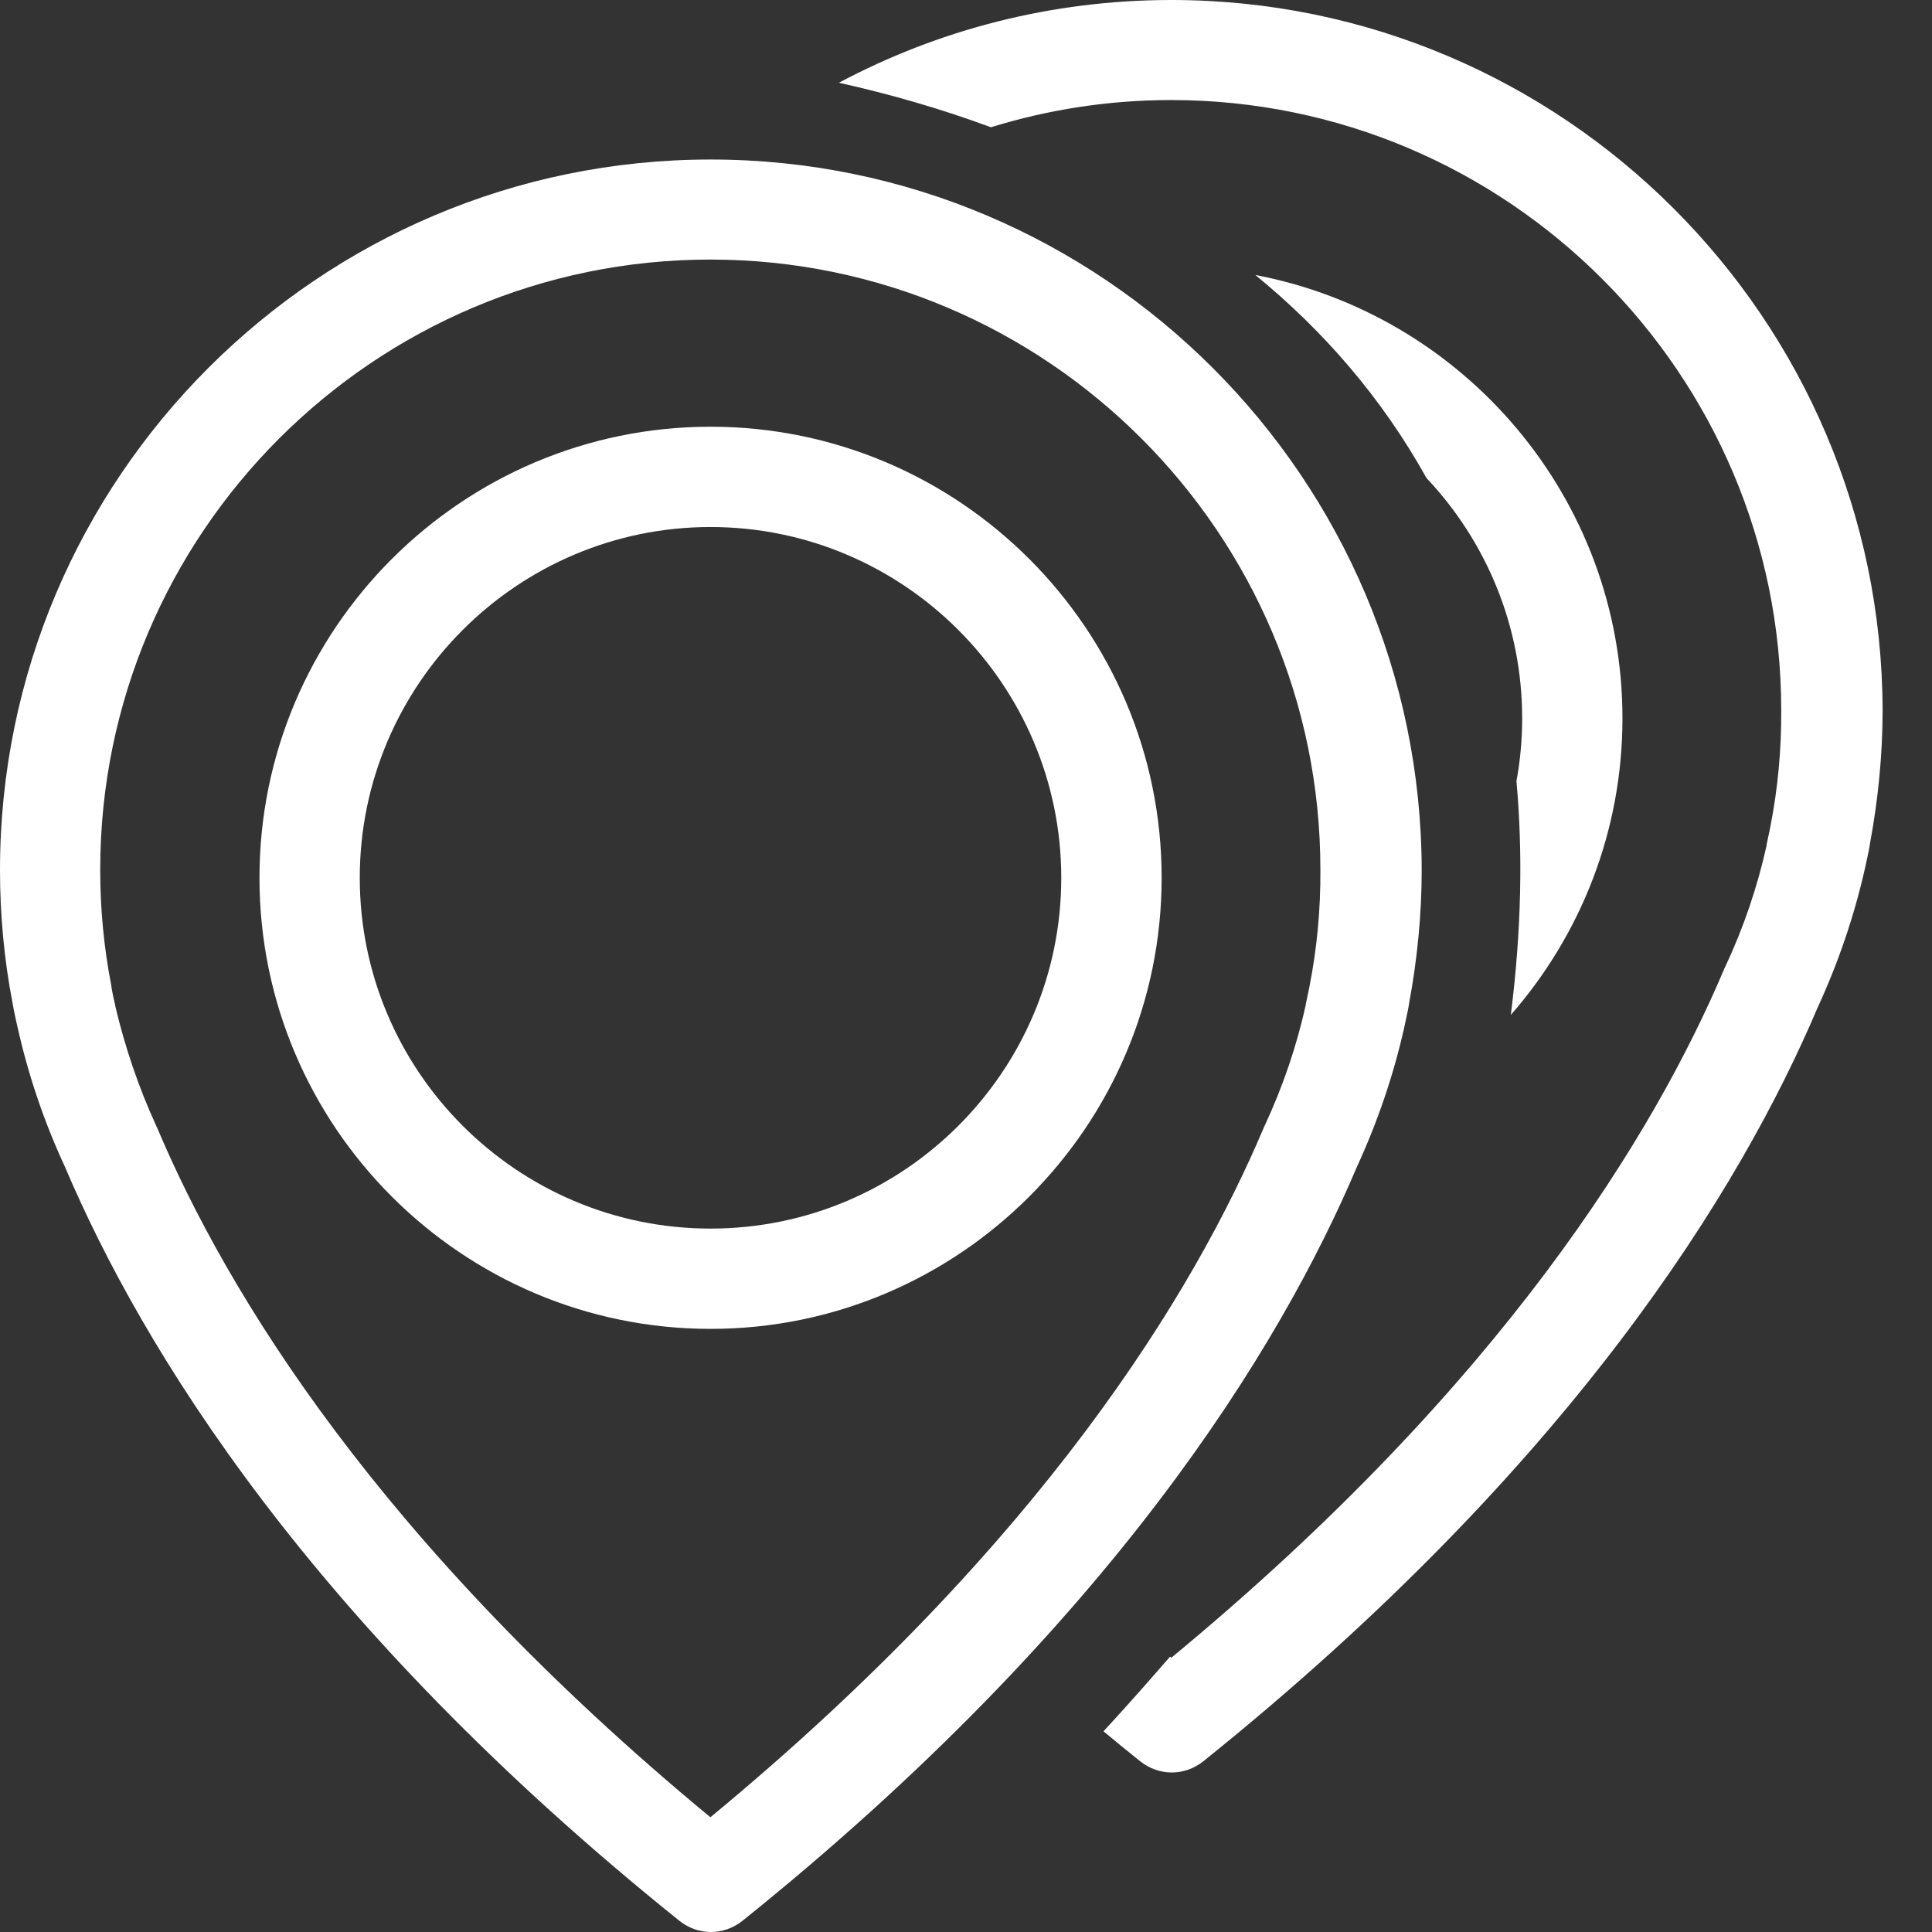
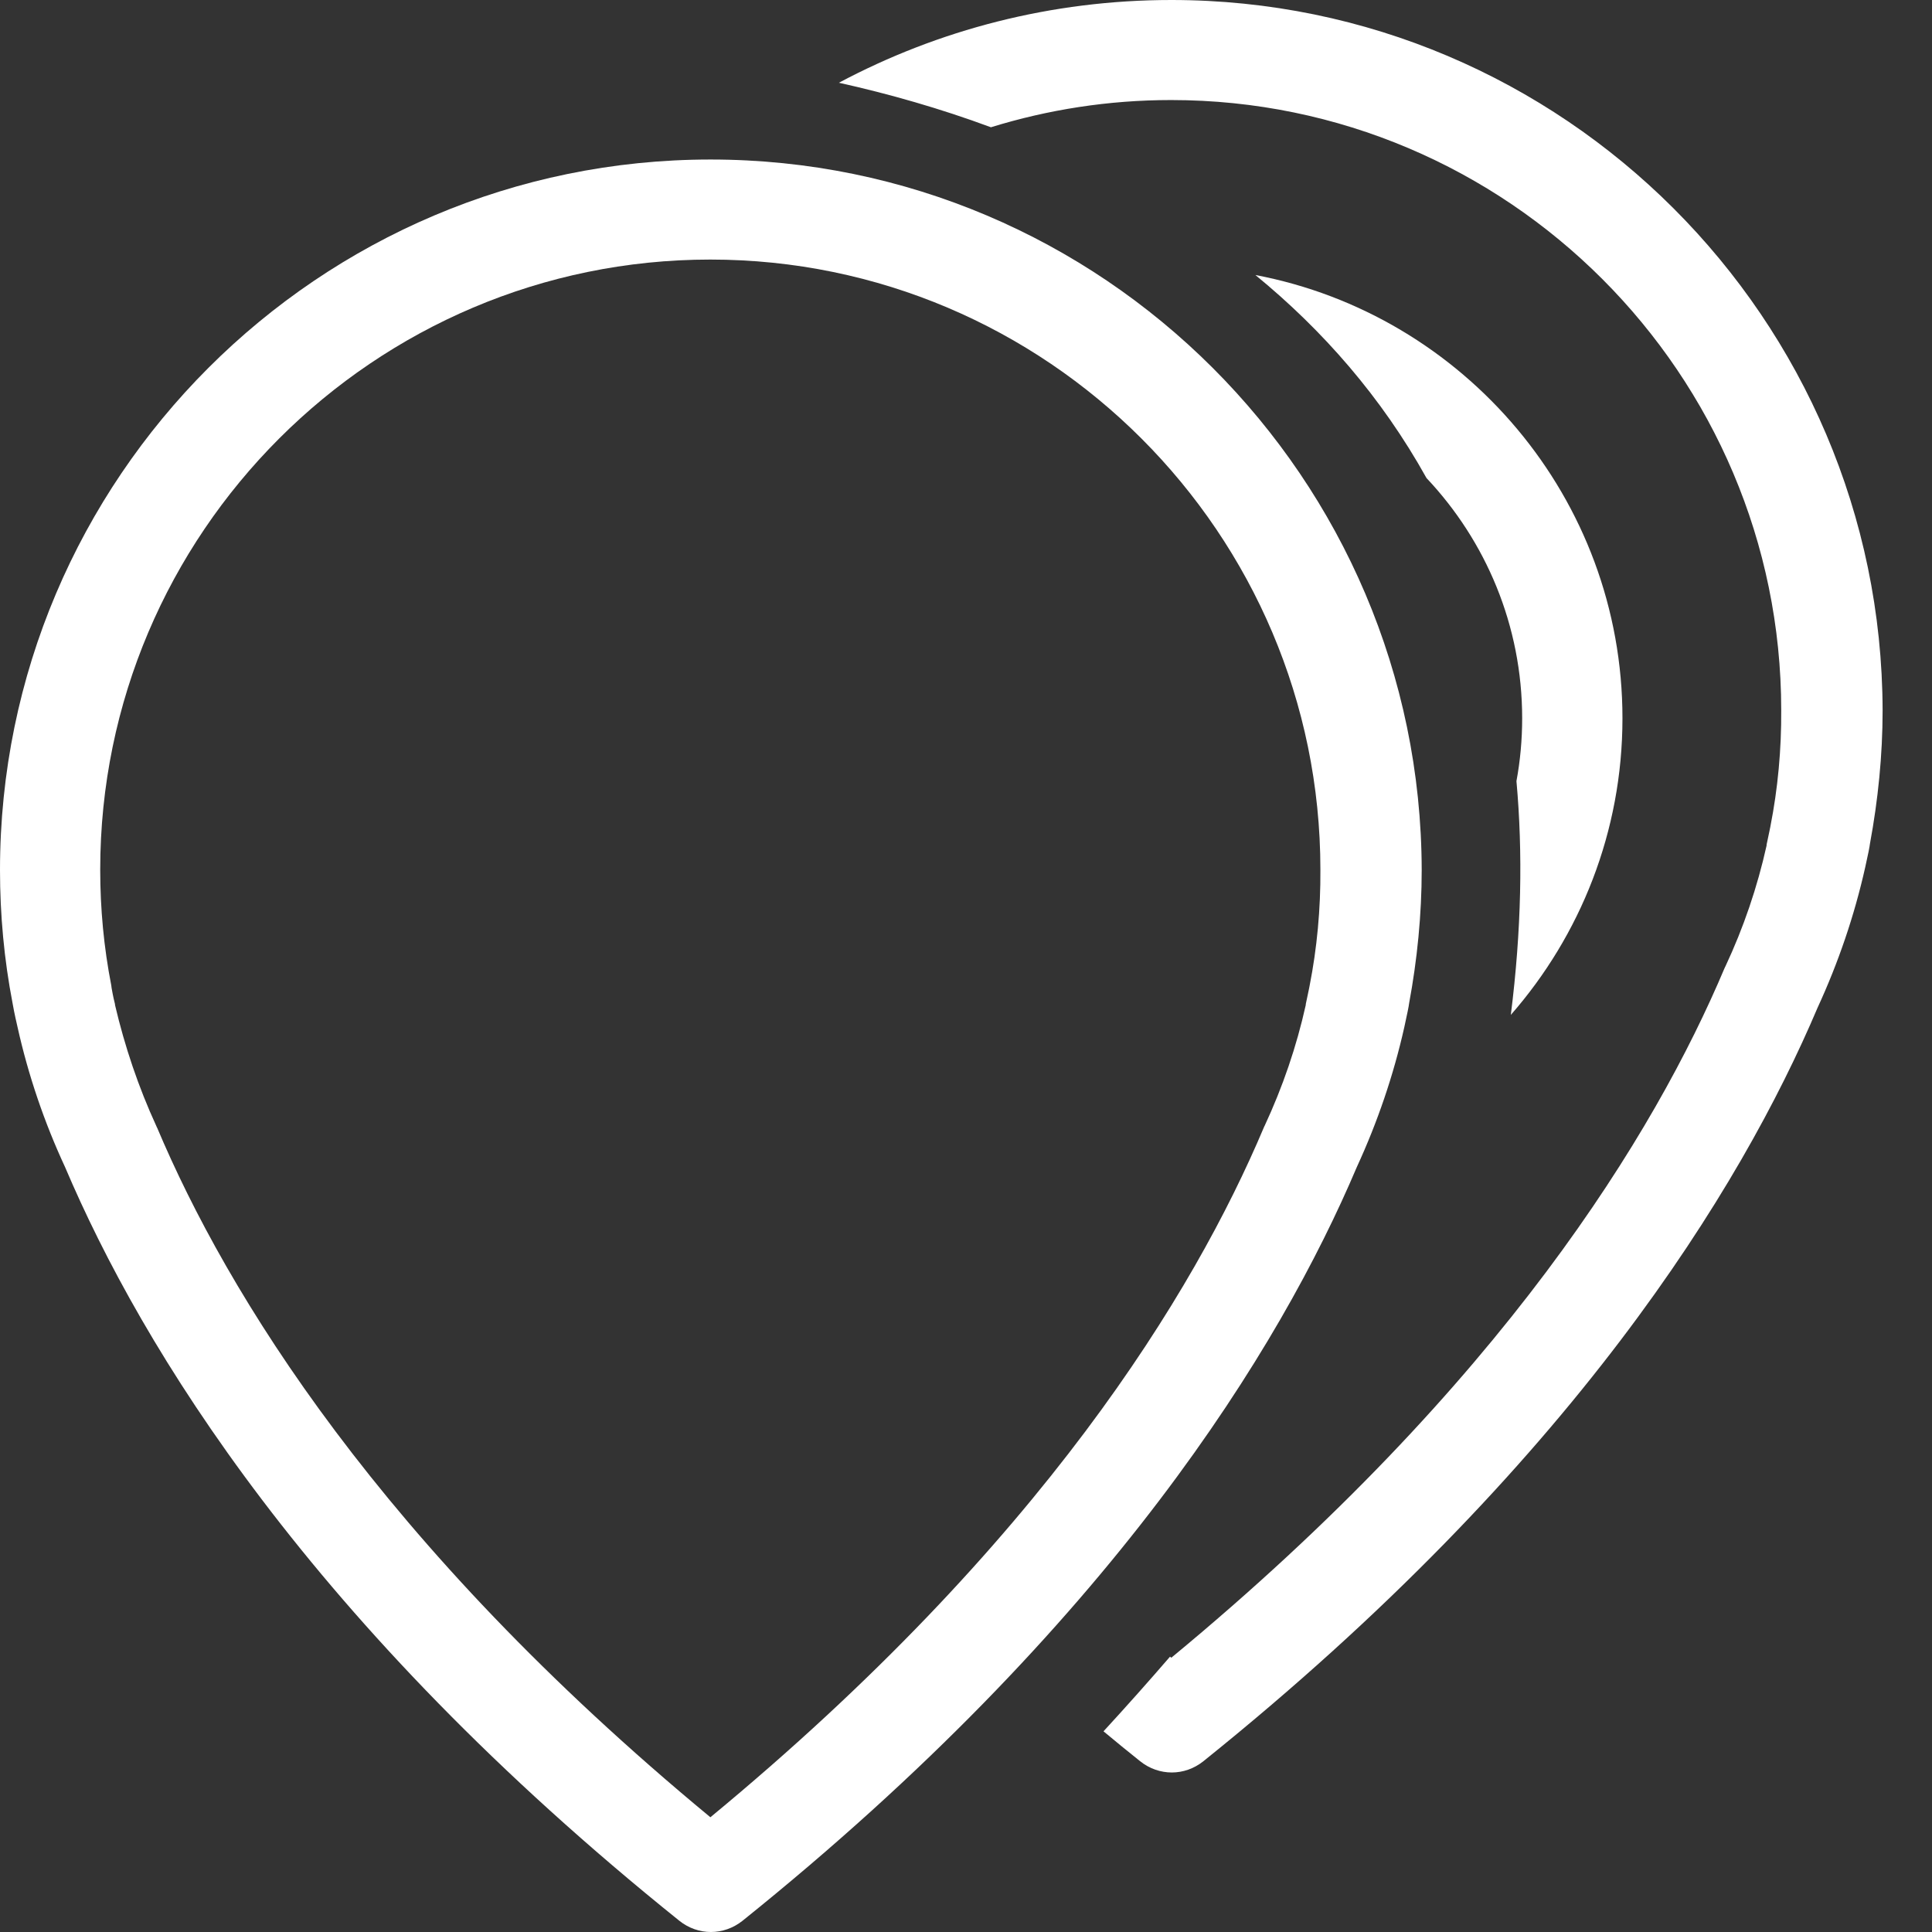
<svg xmlns="http://www.w3.org/2000/svg" width="23" height="23" viewBox="0 0 23 23" fill="none">
  <rect x="0" y="0" width="23" height="23" fill="#333333" stroke="none" />
  <path d="M8.459 1.899C3.796 1.899 0 5.694 0 10.358C0 10.889 0.049 11.423 0.15 11.945C0.155 11.976 0.172 12.069 0.209 12.228C0.336 12.799 0.527 13.361 0.775 13.895C1.687 16.041 3.691 19.335 8.087 22.866C8.198 22.955 8.331 23 8.463 23C8.595 23 8.729 22.955 8.84 22.866C13.232 19.337 15.241 16.041 16.152 13.895C16.399 13.359 16.589 12.802 16.718 12.228C16.753 12.068 16.772 11.976 16.775 11.945C16.872 11.423 16.925 10.887 16.925 10.358C16.916 5.694 13.121 1.899 8.459 1.899ZM15.59 11.738C15.59 11.747 15.585 11.755 15.585 11.764C15.581 11.787 15.567 11.853 15.545 11.954V11.963C15.435 12.459 15.27 12.941 15.054 13.405C15.049 13.41 15.049 13.419 15.045 13.424C14.217 15.384 12.404 18.374 8.457 21.634C4.512 18.373 2.697 15.382 1.87 13.424C1.865 13.419 1.865 13.41 1.861 13.405C1.649 12.944 1.485 12.458 1.369 11.963V11.954C1.343 11.853 1.334 11.787 1.329 11.764C1.329 11.755 1.325 11.745 1.325 11.733C1.236 11.277 1.193 10.818 1.193 10.353C1.193 6.349 4.454 3.09 8.456 3.09C12.46 3.09 15.719 6.351 15.719 10.353C15.722 10.821 15.679 11.287 15.59 11.738Z" fill="white" />
-   <path d="M8.459 5.08C5.499 5.08 3.089 7.49 3.089 10.45C3.089 13.41 5.499 15.82 8.459 15.82C11.419 15.82 13.829 13.408 13.829 10.45C13.829 7.49 11.419 5.08 8.459 5.08ZM8.459 14.626C6.154 14.626 4.283 12.75 4.283 10.45C4.283 8.15 6.159 6.274 8.459 6.274C10.758 6.274 12.634 8.15 12.634 10.45C12.634 12.75 10.763 14.626 8.459 14.626Z" fill="white" />
  <path fill-rule="evenodd" clip-rule="evenodd" d="M9.987 0.985C11.168 0.356 12.516 0 13.945 0C18.607 0 22.402 3.795 22.412 8.459C22.412 8.988 22.358 9.524 22.261 10.046C22.258 10.077 22.24 10.169 22.204 10.329C22.075 10.903 21.885 11.46 21.638 11.996C20.727 14.142 18.718 17.438 14.326 20.967C14.215 21.056 14.082 21.101 13.95 21.101C13.818 21.101 13.684 21.056 13.573 20.967C13.425 20.849 13.28 20.73 13.137 20.611C13.412 20.312 13.677 20.014 13.929 19.722C13.934 19.726 13.938 19.73 13.944 19.735C17.89 16.476 19.703 13.485 20.531 11.524C20.533 11.522 20.534 11.519 20.535 11.515C20.537 11.512 20.538 11.508 20.54 11.506C20.757 11.043 20.921 10.56 21.031 10.065V10.055C21.053 9.954 21.067 9.888 21.071 9.865C21.071 9.86 21.072 9.856 21.074 9.852C21.075 9.848 21.076 9.844 21.076 9.839C21.165 9.388 21.208 8.922 21.205 8.454C21.205 4.452 17.946 1.191 13.942 1.191C13.196 1.191 12.476 1.305 11.797 1.515C11.195 1.292 10.585 1.118 9.987 0.985Z" fill="white" />
  <path fill-rule="evenodd" clip-rule="evenodd" d="M17.986 12.082C18.813 11.137 19.315 9.901 19.315 8.551C19.315 5.933 17.429 3.745 14.945 3.274C15.743 3.927 16.445 4.725 16.982 5.691C17.688 6.439 18.121 7.446 18.121 8.551C18.121 8.806 18.098 9.057 18.053 9.299C18.13 10.148 18.113 11.073 17.986 12.082Z" fill="white" />
</svg>